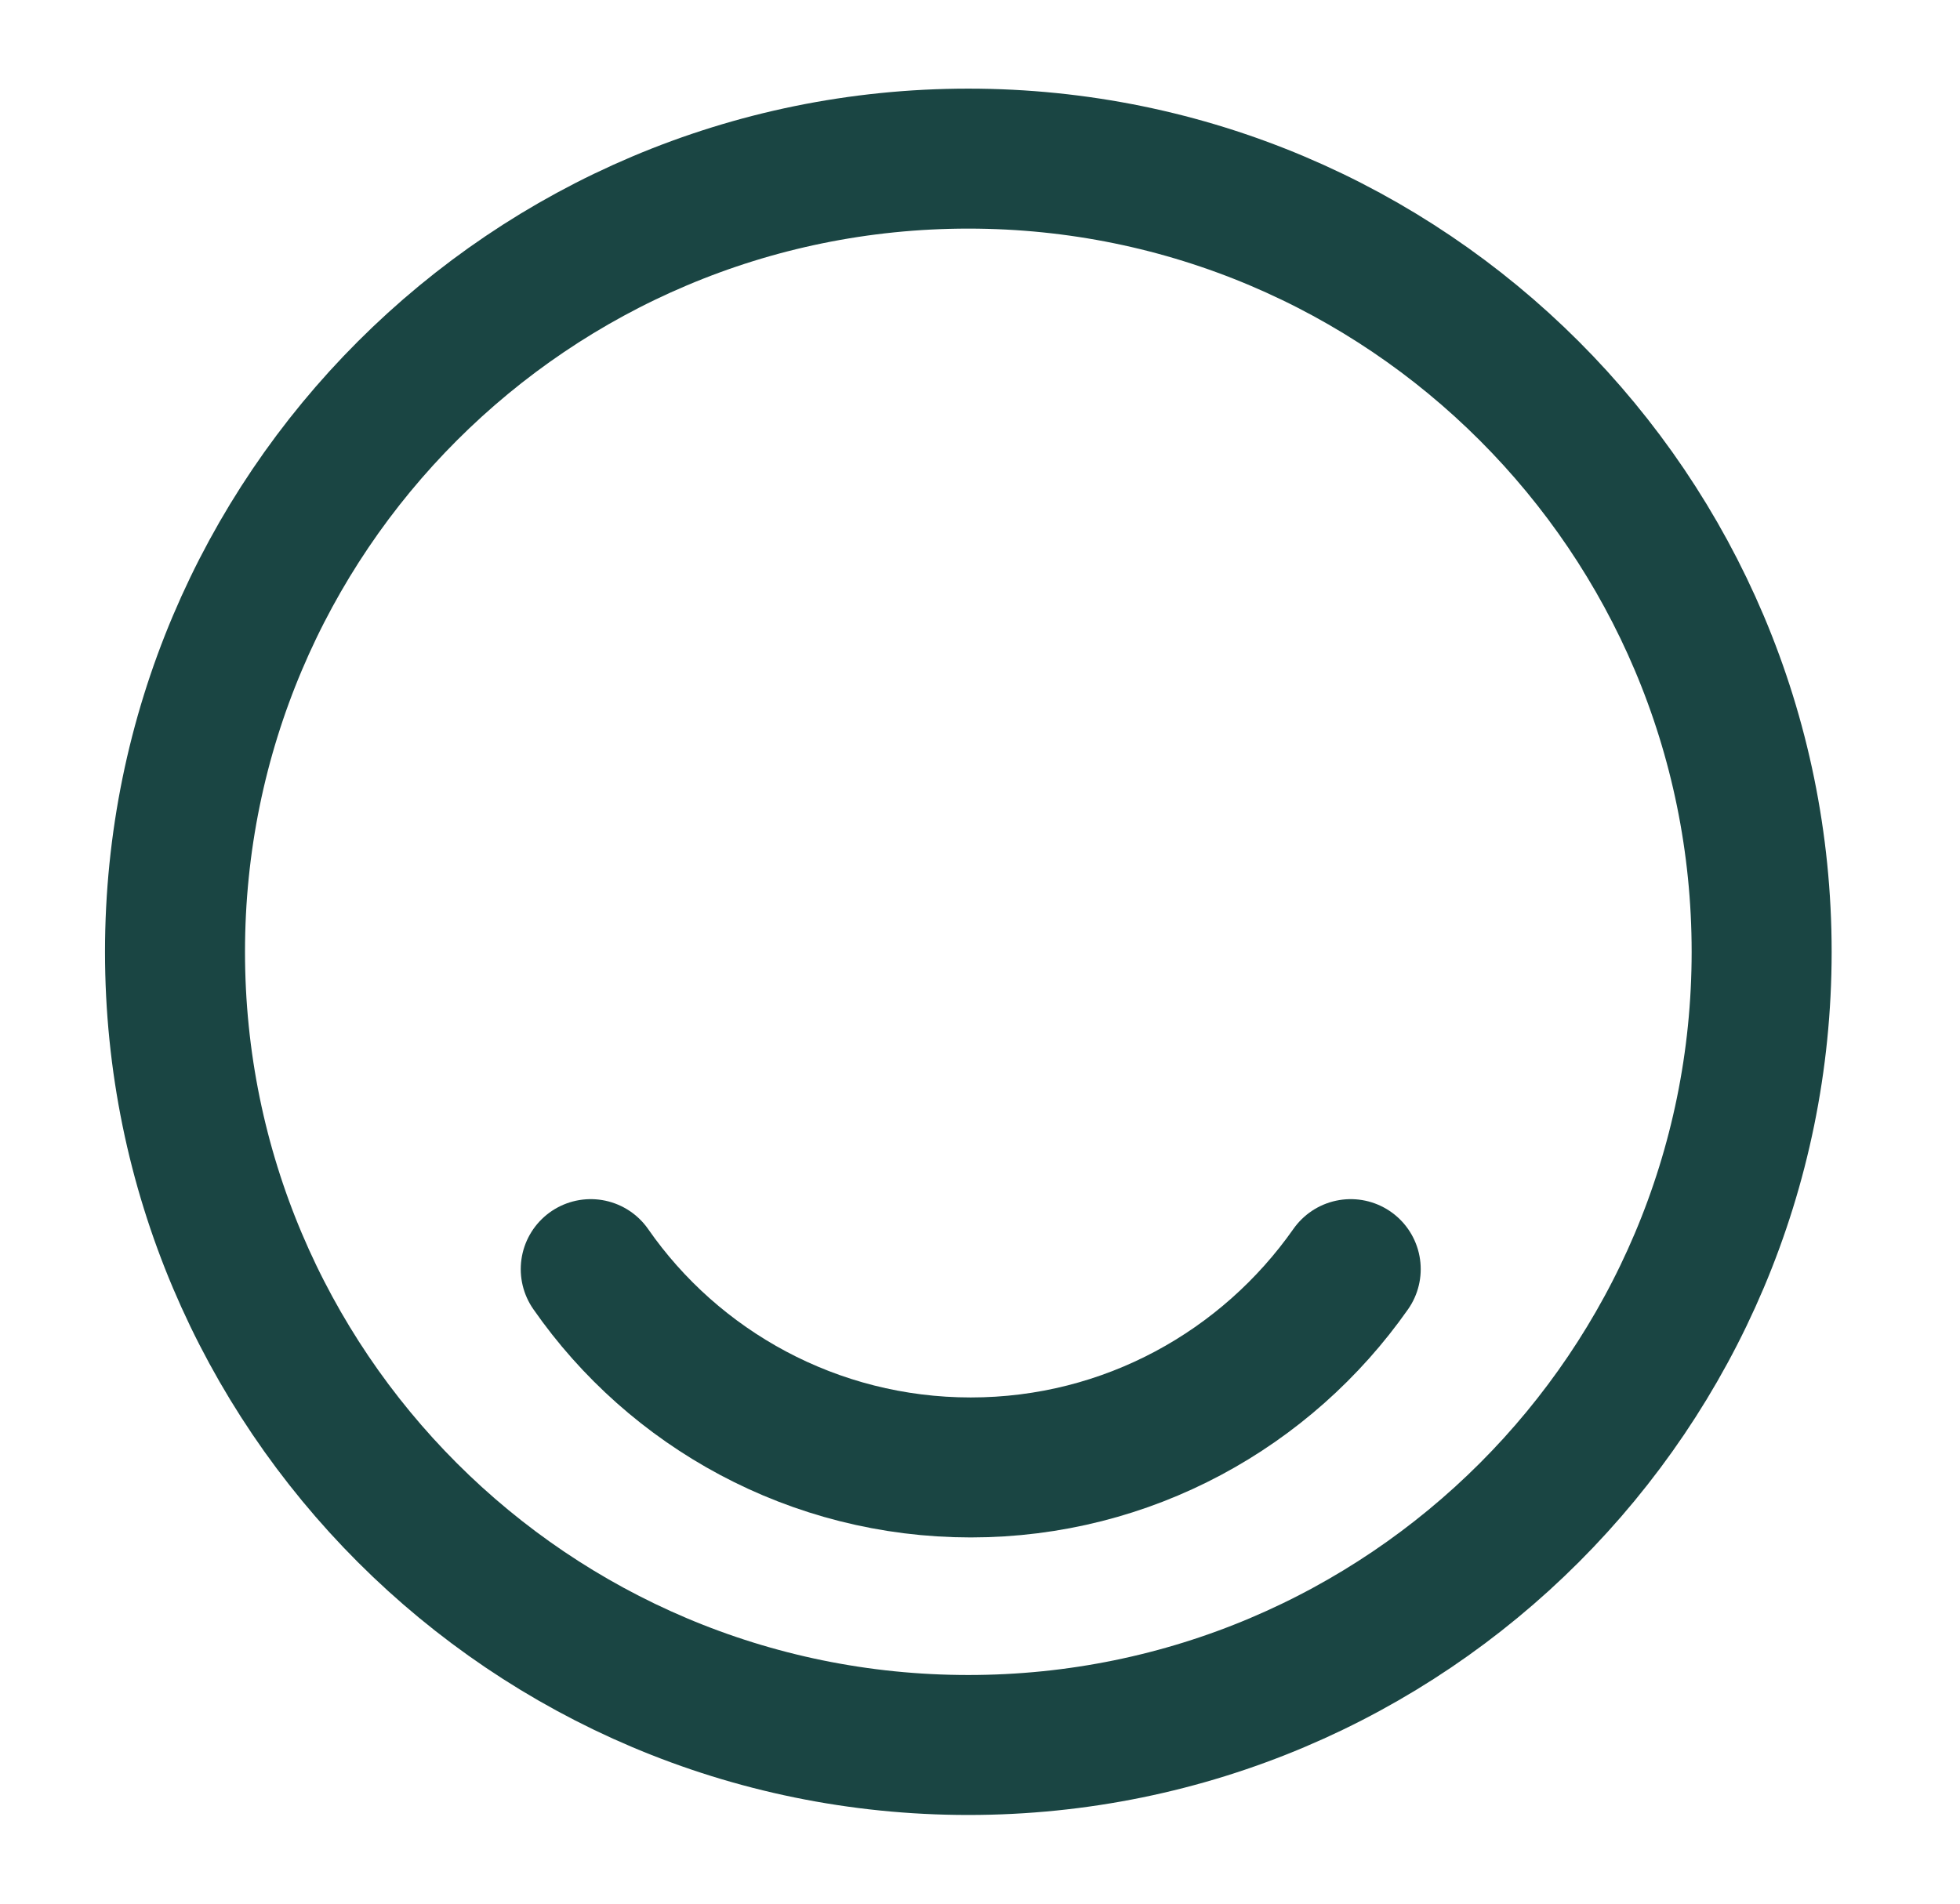
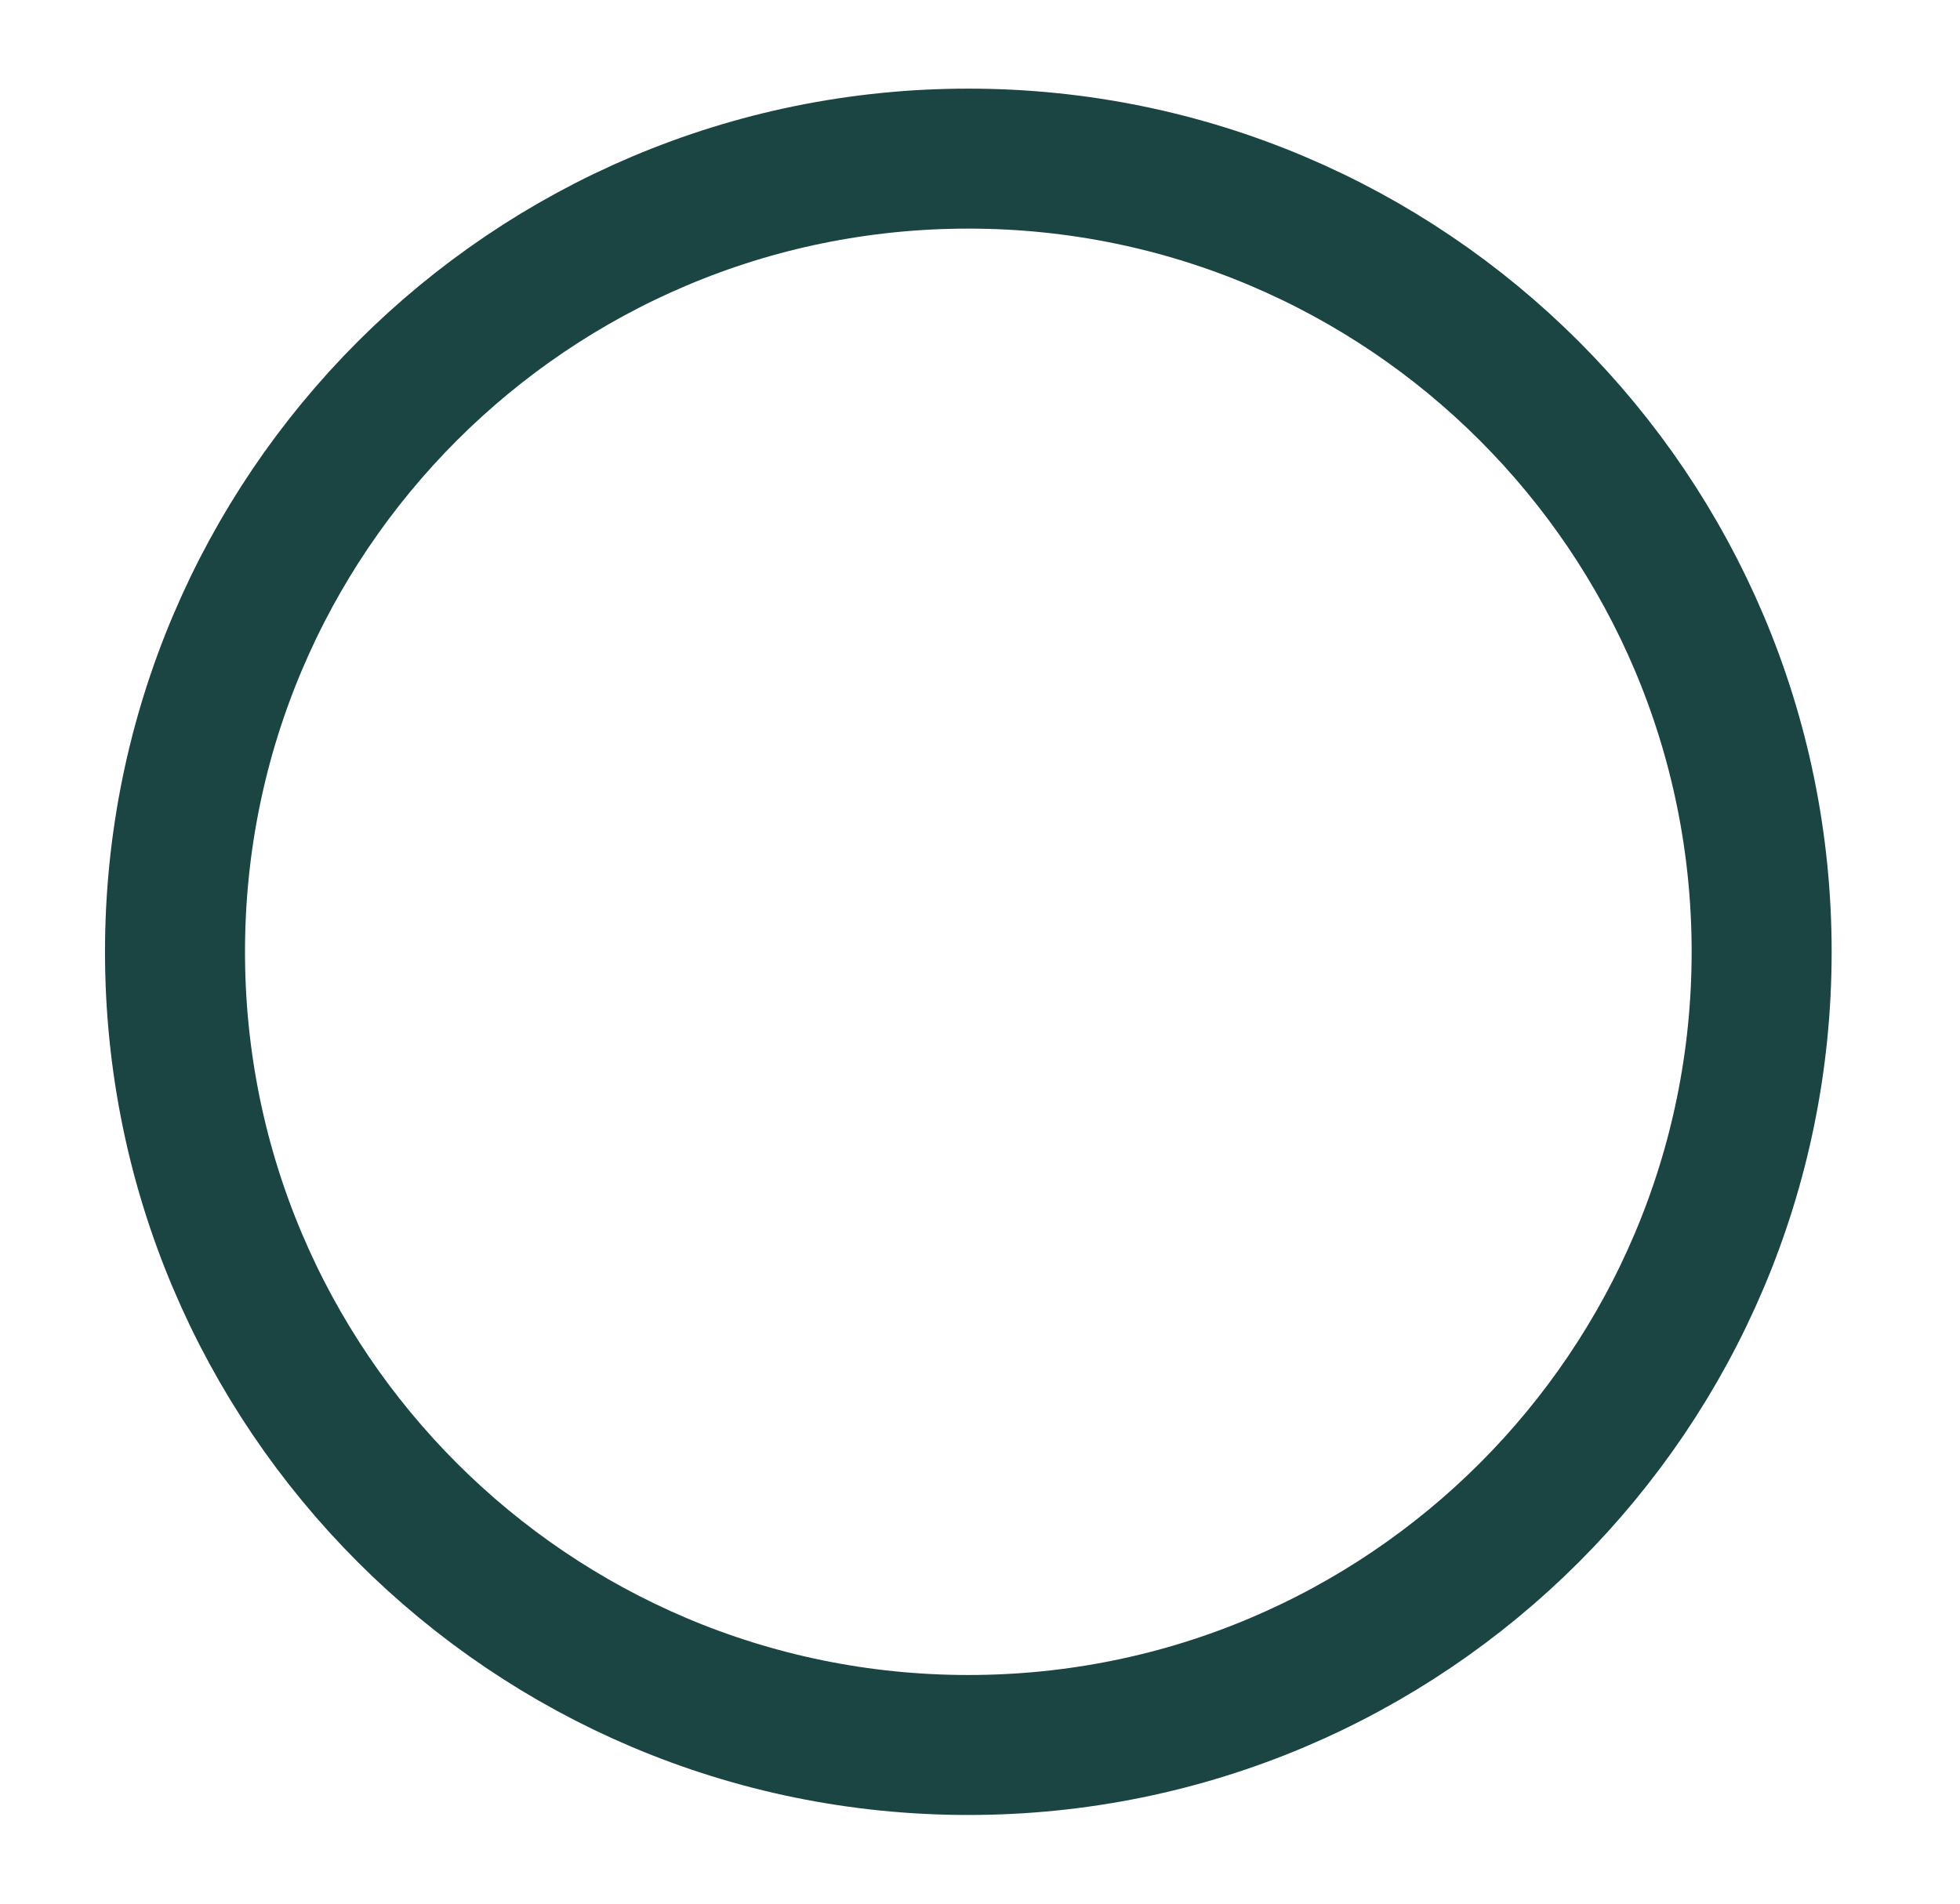
<svg xmlns="http://www.w3.org/2000/svg" width="35" height="34" viewBox="0 0 35 34" fill="none">
  <path d="M17.292 31.166C25.116 31.166 31.458 24.824 31.458 17C31.458 9.176 25.116 2.833 17.292 2.833C9.468 2.833 3.125 9.176 3.125 17C3.125 24.824 9.468 31.166 17.292 31.166Z" stroke="#1A4543" stroke-width="2.5" stroke-linecap="round" stroke-linejoin="round" />
-   <path d="M10.549 22.667C12.036 24.806 14.53 26.209 17.335 26.209C20.14 26.209 22.619 24.806 24.12 22.667" stroke="#1A4543" stroke-width="2.5" stroke-linecap="round" stroke-linejoin="round" />
</svg>